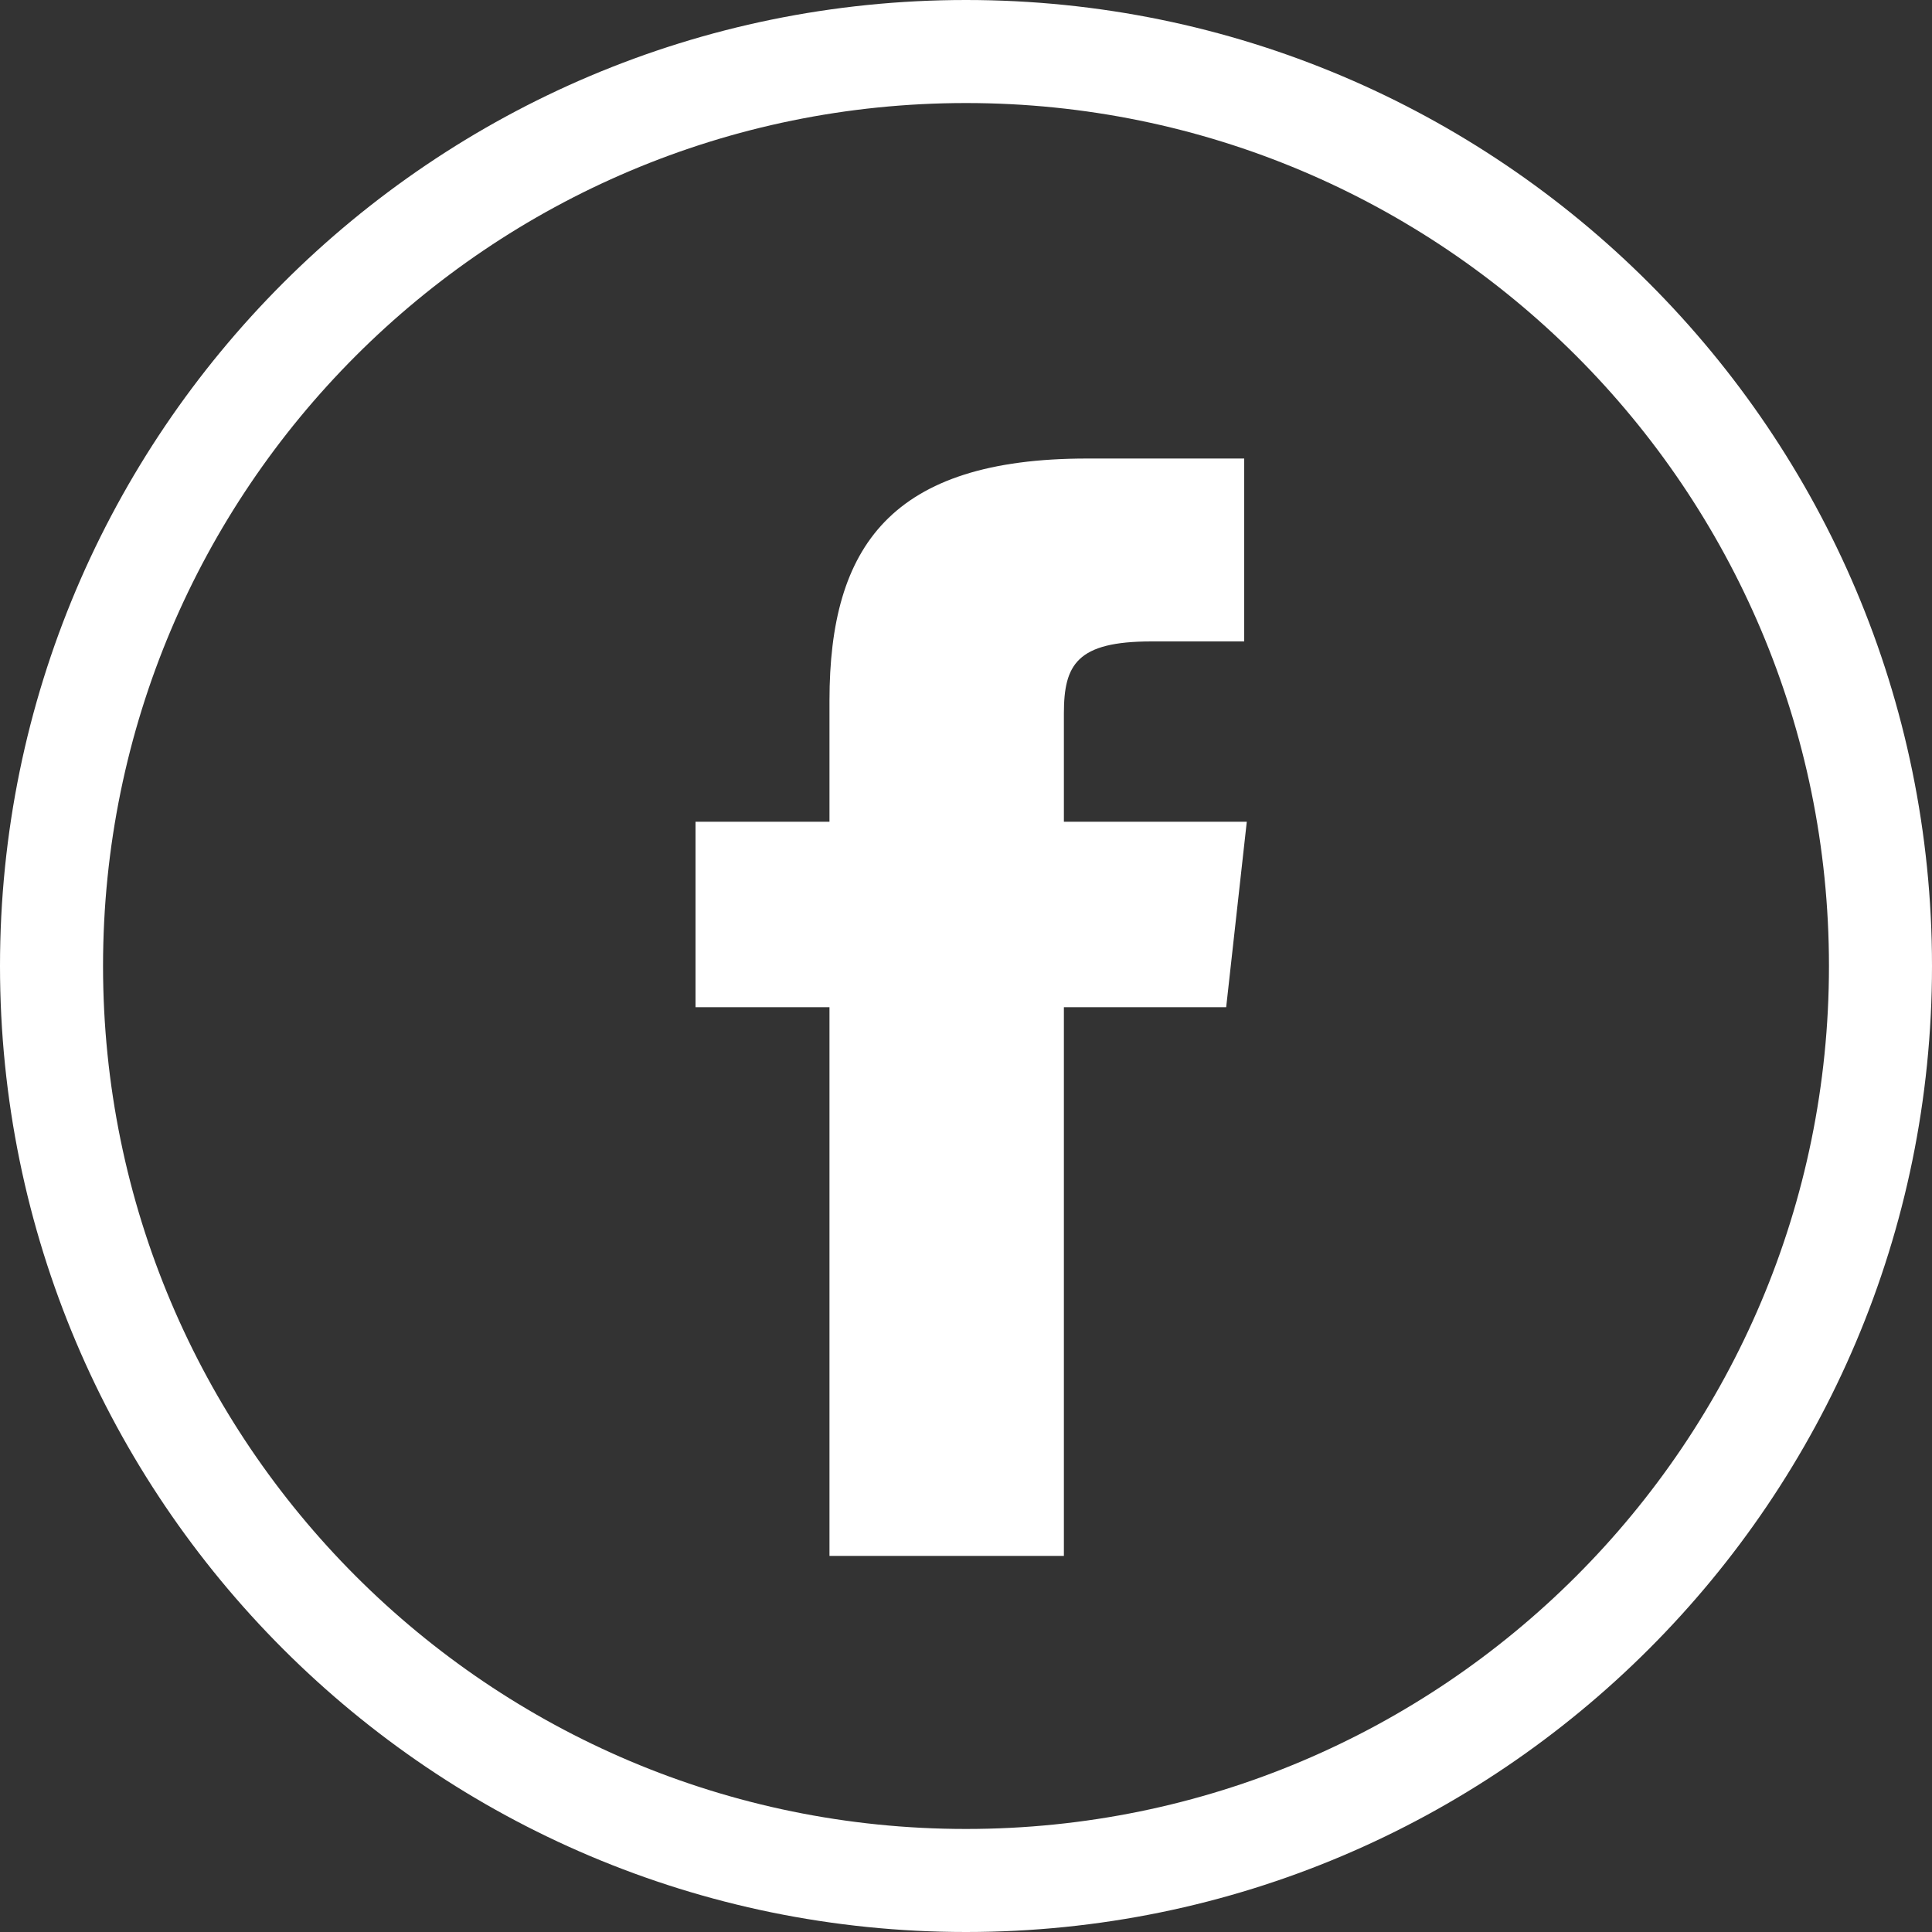
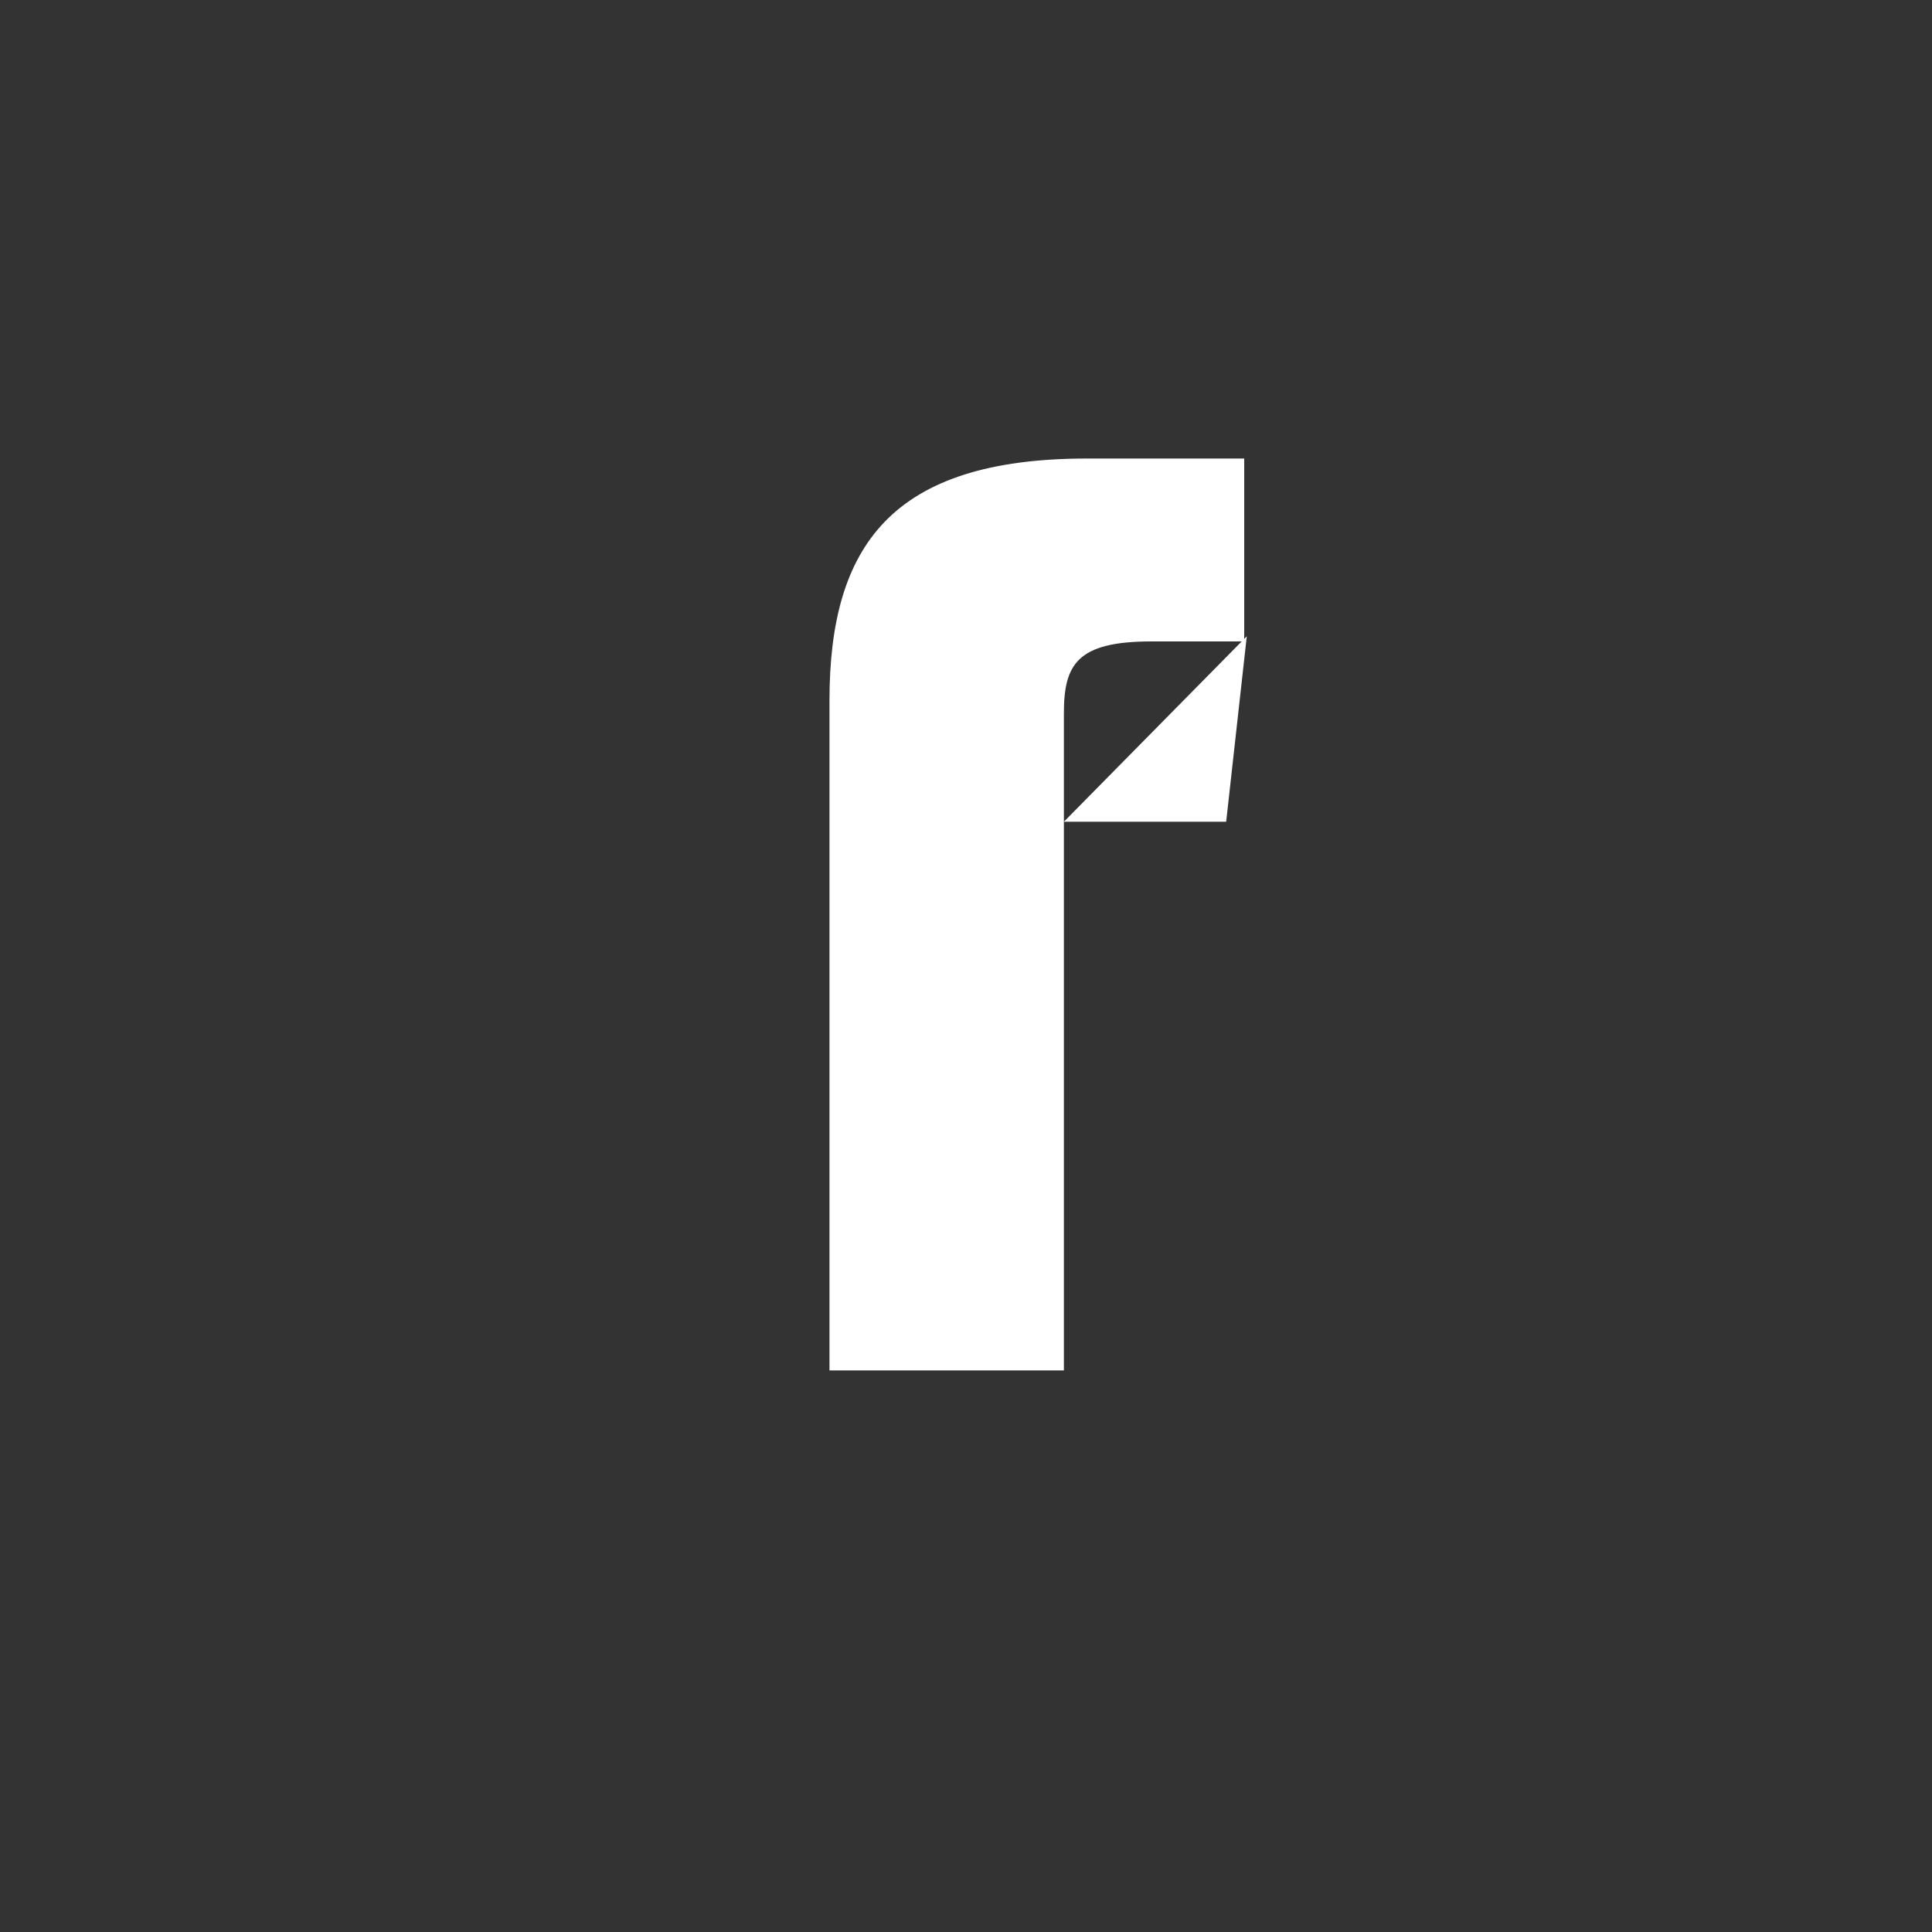
<svg xmlns="http://www.w3.org/2000/svg" enable-background="new 0 0 75 75" viewBox="0 0 75 75">
  <rect x="0" y="0" width="75" height="75" fill="#333333" stroke="none" />
  <g fill="#fff">
-     <path d="m41.3 31.9v-4.2c0-1.9.5-2.8 3.4-2.8h3.6v-7.1h-6.1c-7.6 0-10 3.4-10 9.4v4.7h-5.2v7.2h5.2v21.3h9.1v-21.3h6.3l.8-7.2z" />
-     <path d="m37.5 4c18.5 0 33.5 15 33.5 33.5s-15 33.5-33.5 33.5-33.5-15-33.5-33.5 15-33.5 33.5-33.5m0-4c-20.7 0-37.5 16.8-37.5 37.5s16.8 37.5 37.5 37.5 37.5-16.8 37.5-37.5-16.8-37.5-37.5-37.5z" />
+     <path d="m41.3 31.9v-4.2c0-1.9.5-2.8 3.4-2.8h3.6v-7.1h-6.1c-7.6 0-10 3.4-10 9.4v4.7h-5.2h5.2v21.3h9.1v-21.3h6.3l.8-7.2z" />
  </g>
</svg>